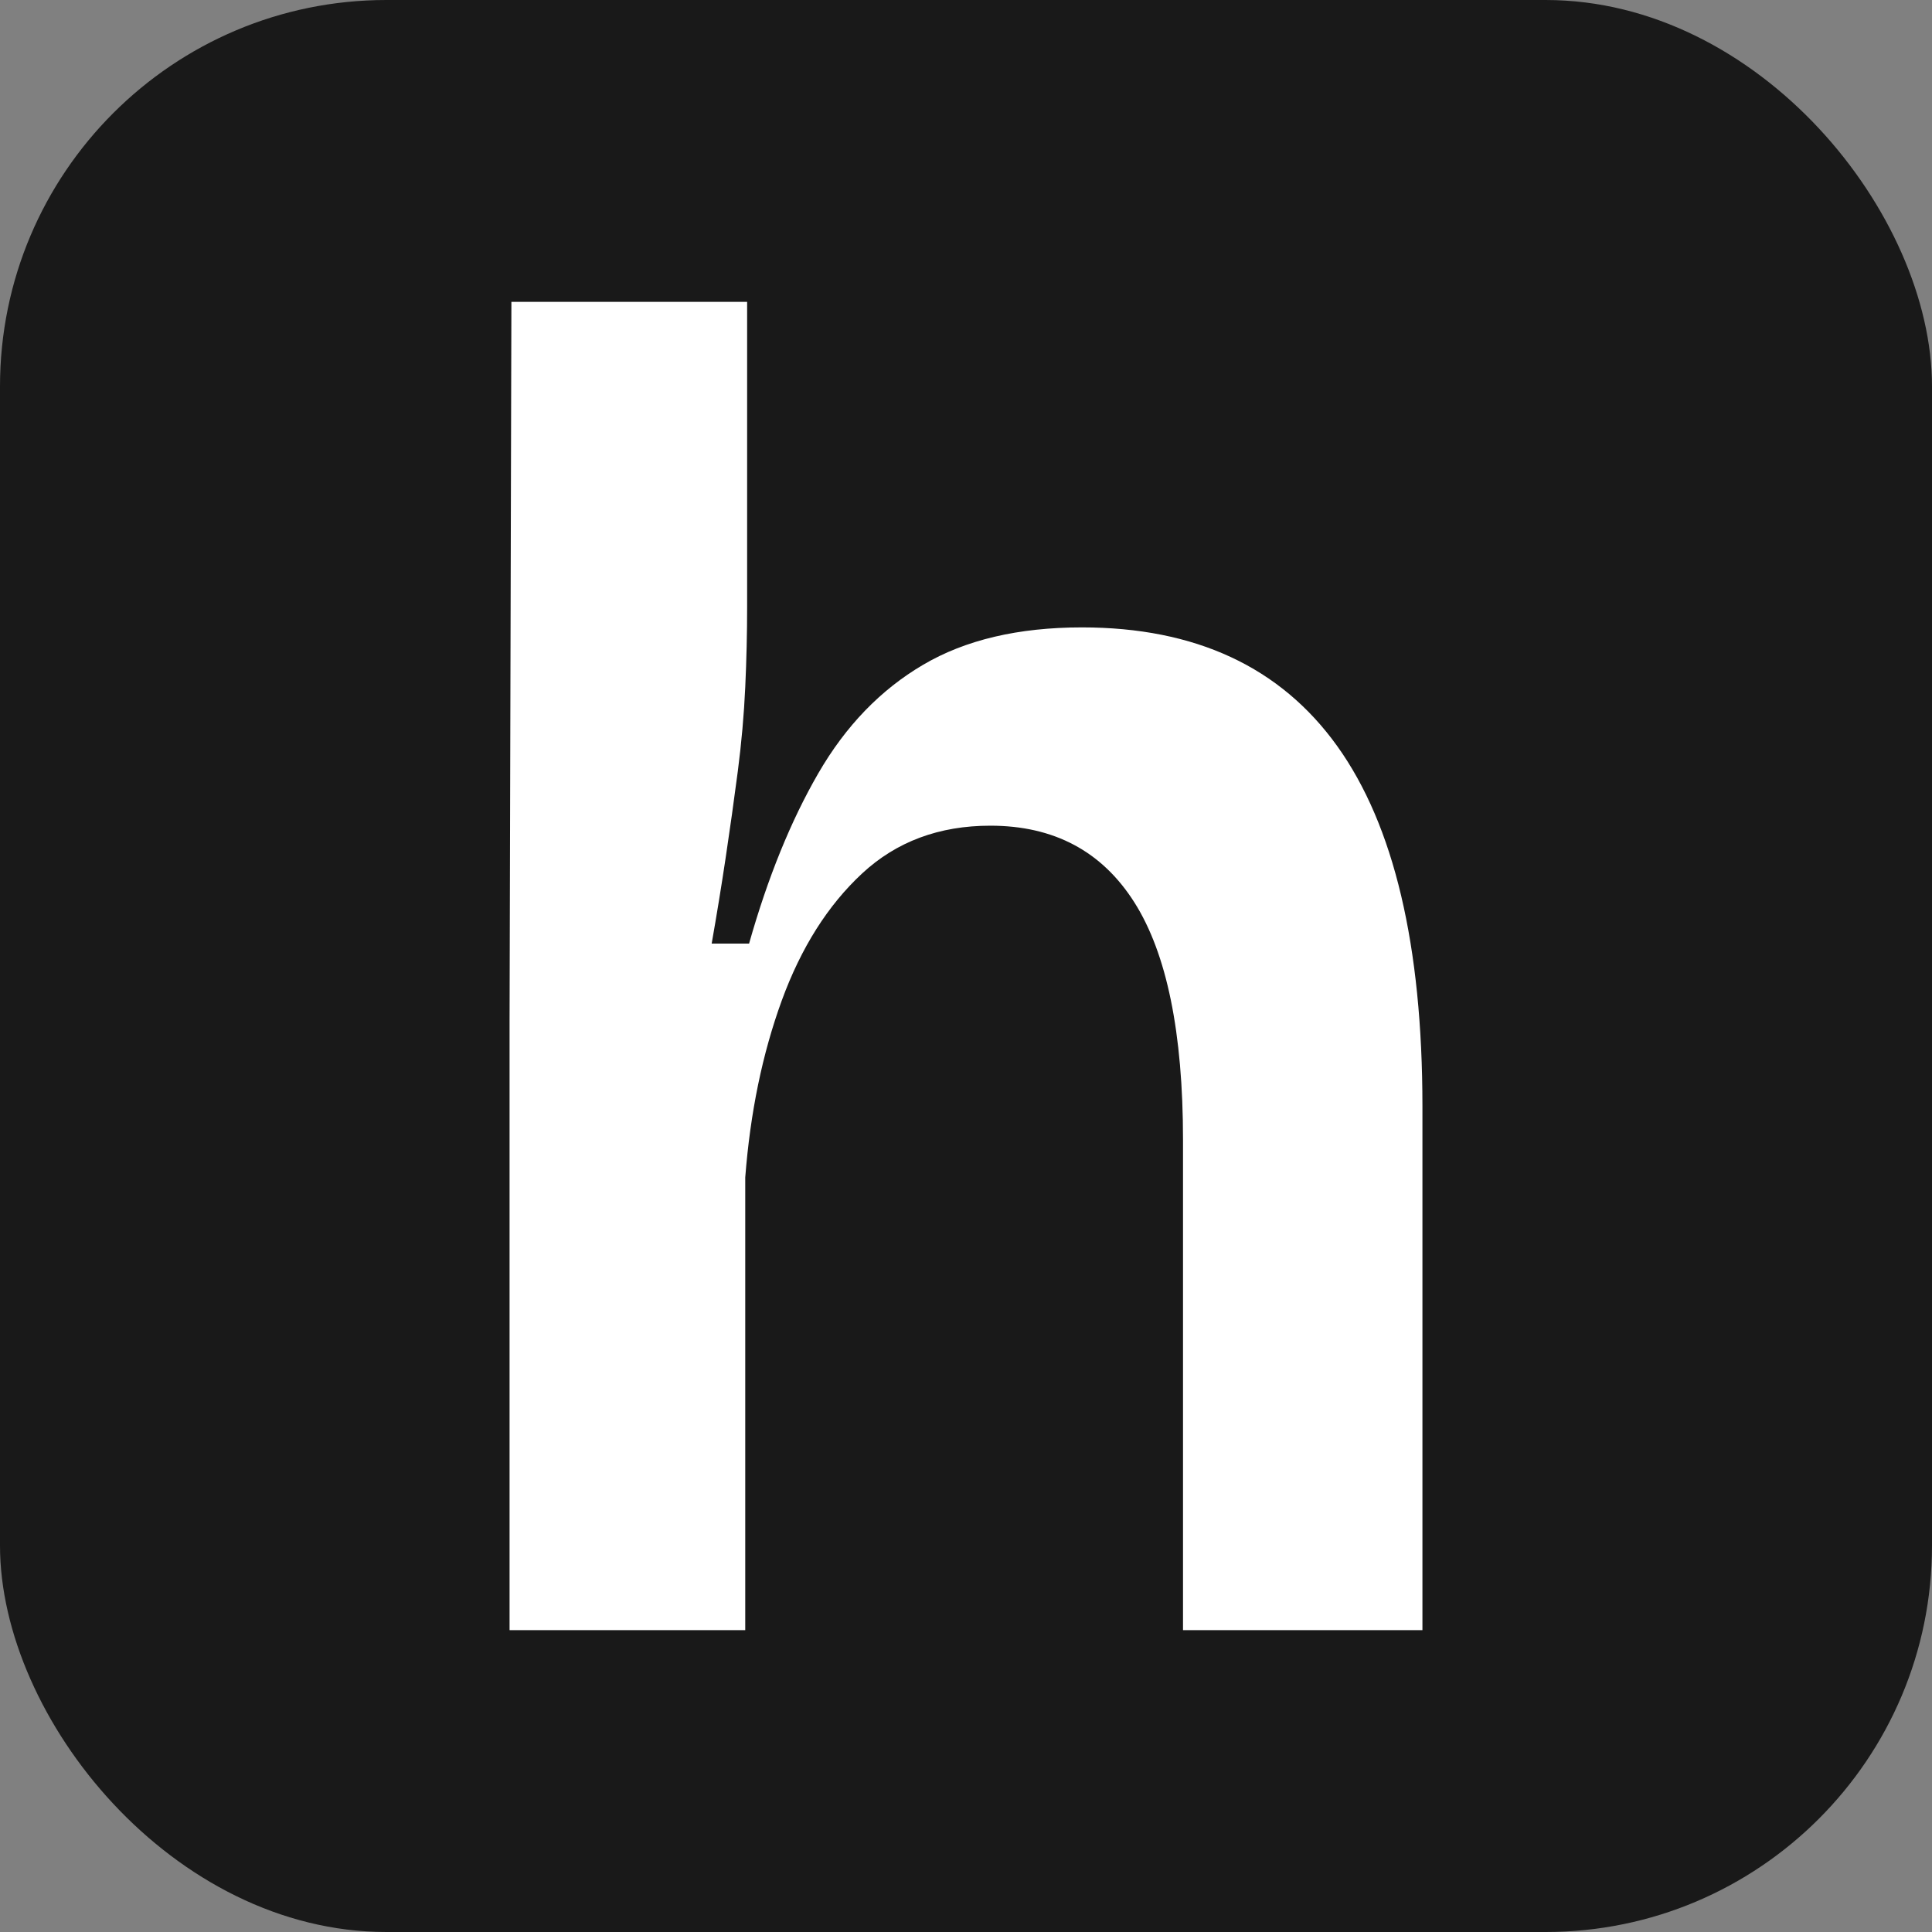
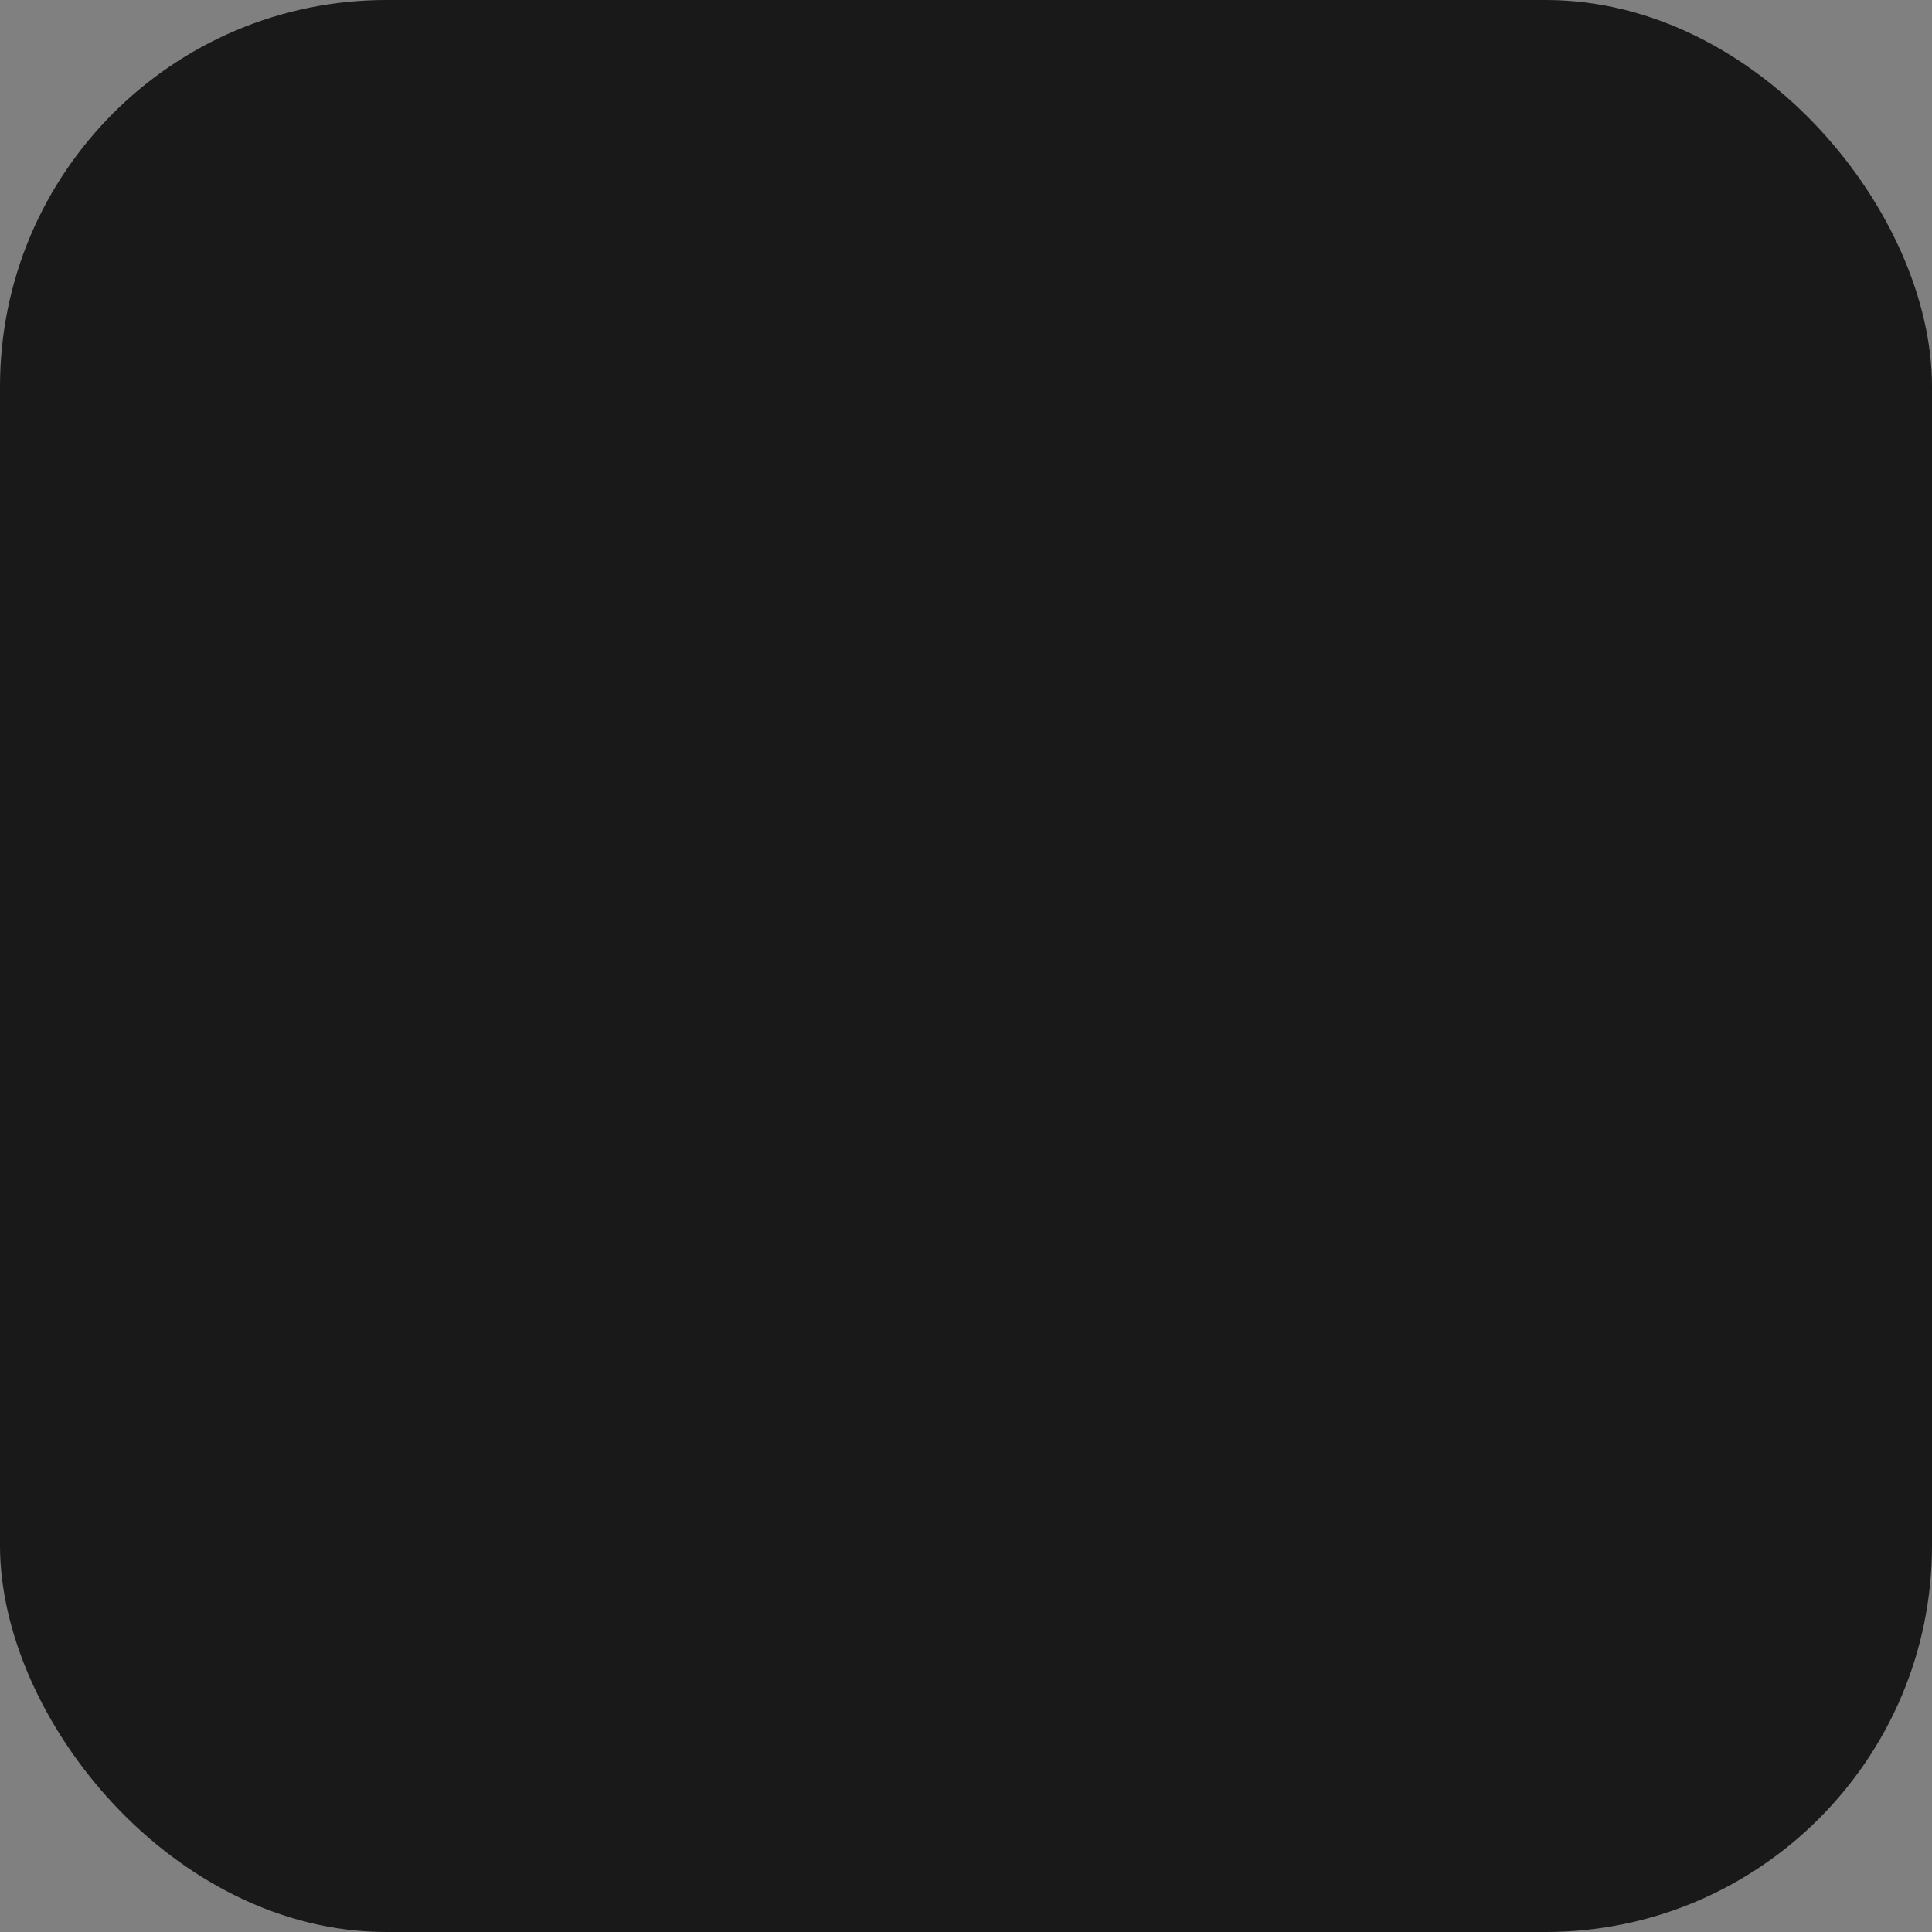
<svg xmlns="http://www.w3.org/2000/svg" viewBox="0 0 800 800">
  <rect x="0" y="0" width="800" height="800" fill="#808080" stroke="none" />
  <defs>
    <style>.cls-1{fill:#191919;}.cls-2{fill:#fff;}</style>
  </defs>
  <g id="Calque_2" data-name="Calque 2">
    <g id="favicon-hdsdesign">
      <g id="rectangle">
        <rect class="cls-1" width="800" height="800" rx="160" />
      </g>
      <g id="h">
-         <path class="cls-2" d="M211,675V423.24L211.76,125h97.61V251.27q0,16.26-.78,33.31t-3.09,34.86q-2.33,17.82-5,35.63t-5.81,35.64h15.49q11.63-41.06,28.66-70.5t43.39-44.93Q408.5,259.8,448,259.79q70.49,0,105.74,49.19T589,458.1V675H489.86V472.05q0-66.63-20.14-98.39T410.07,341.9q-31.77,0-53.06,19.76T323.7,414.33q-12,32.94-15.11,73.21V675Z" />
-       </g>
+         </g>
    </g>
  </g>
</svg>